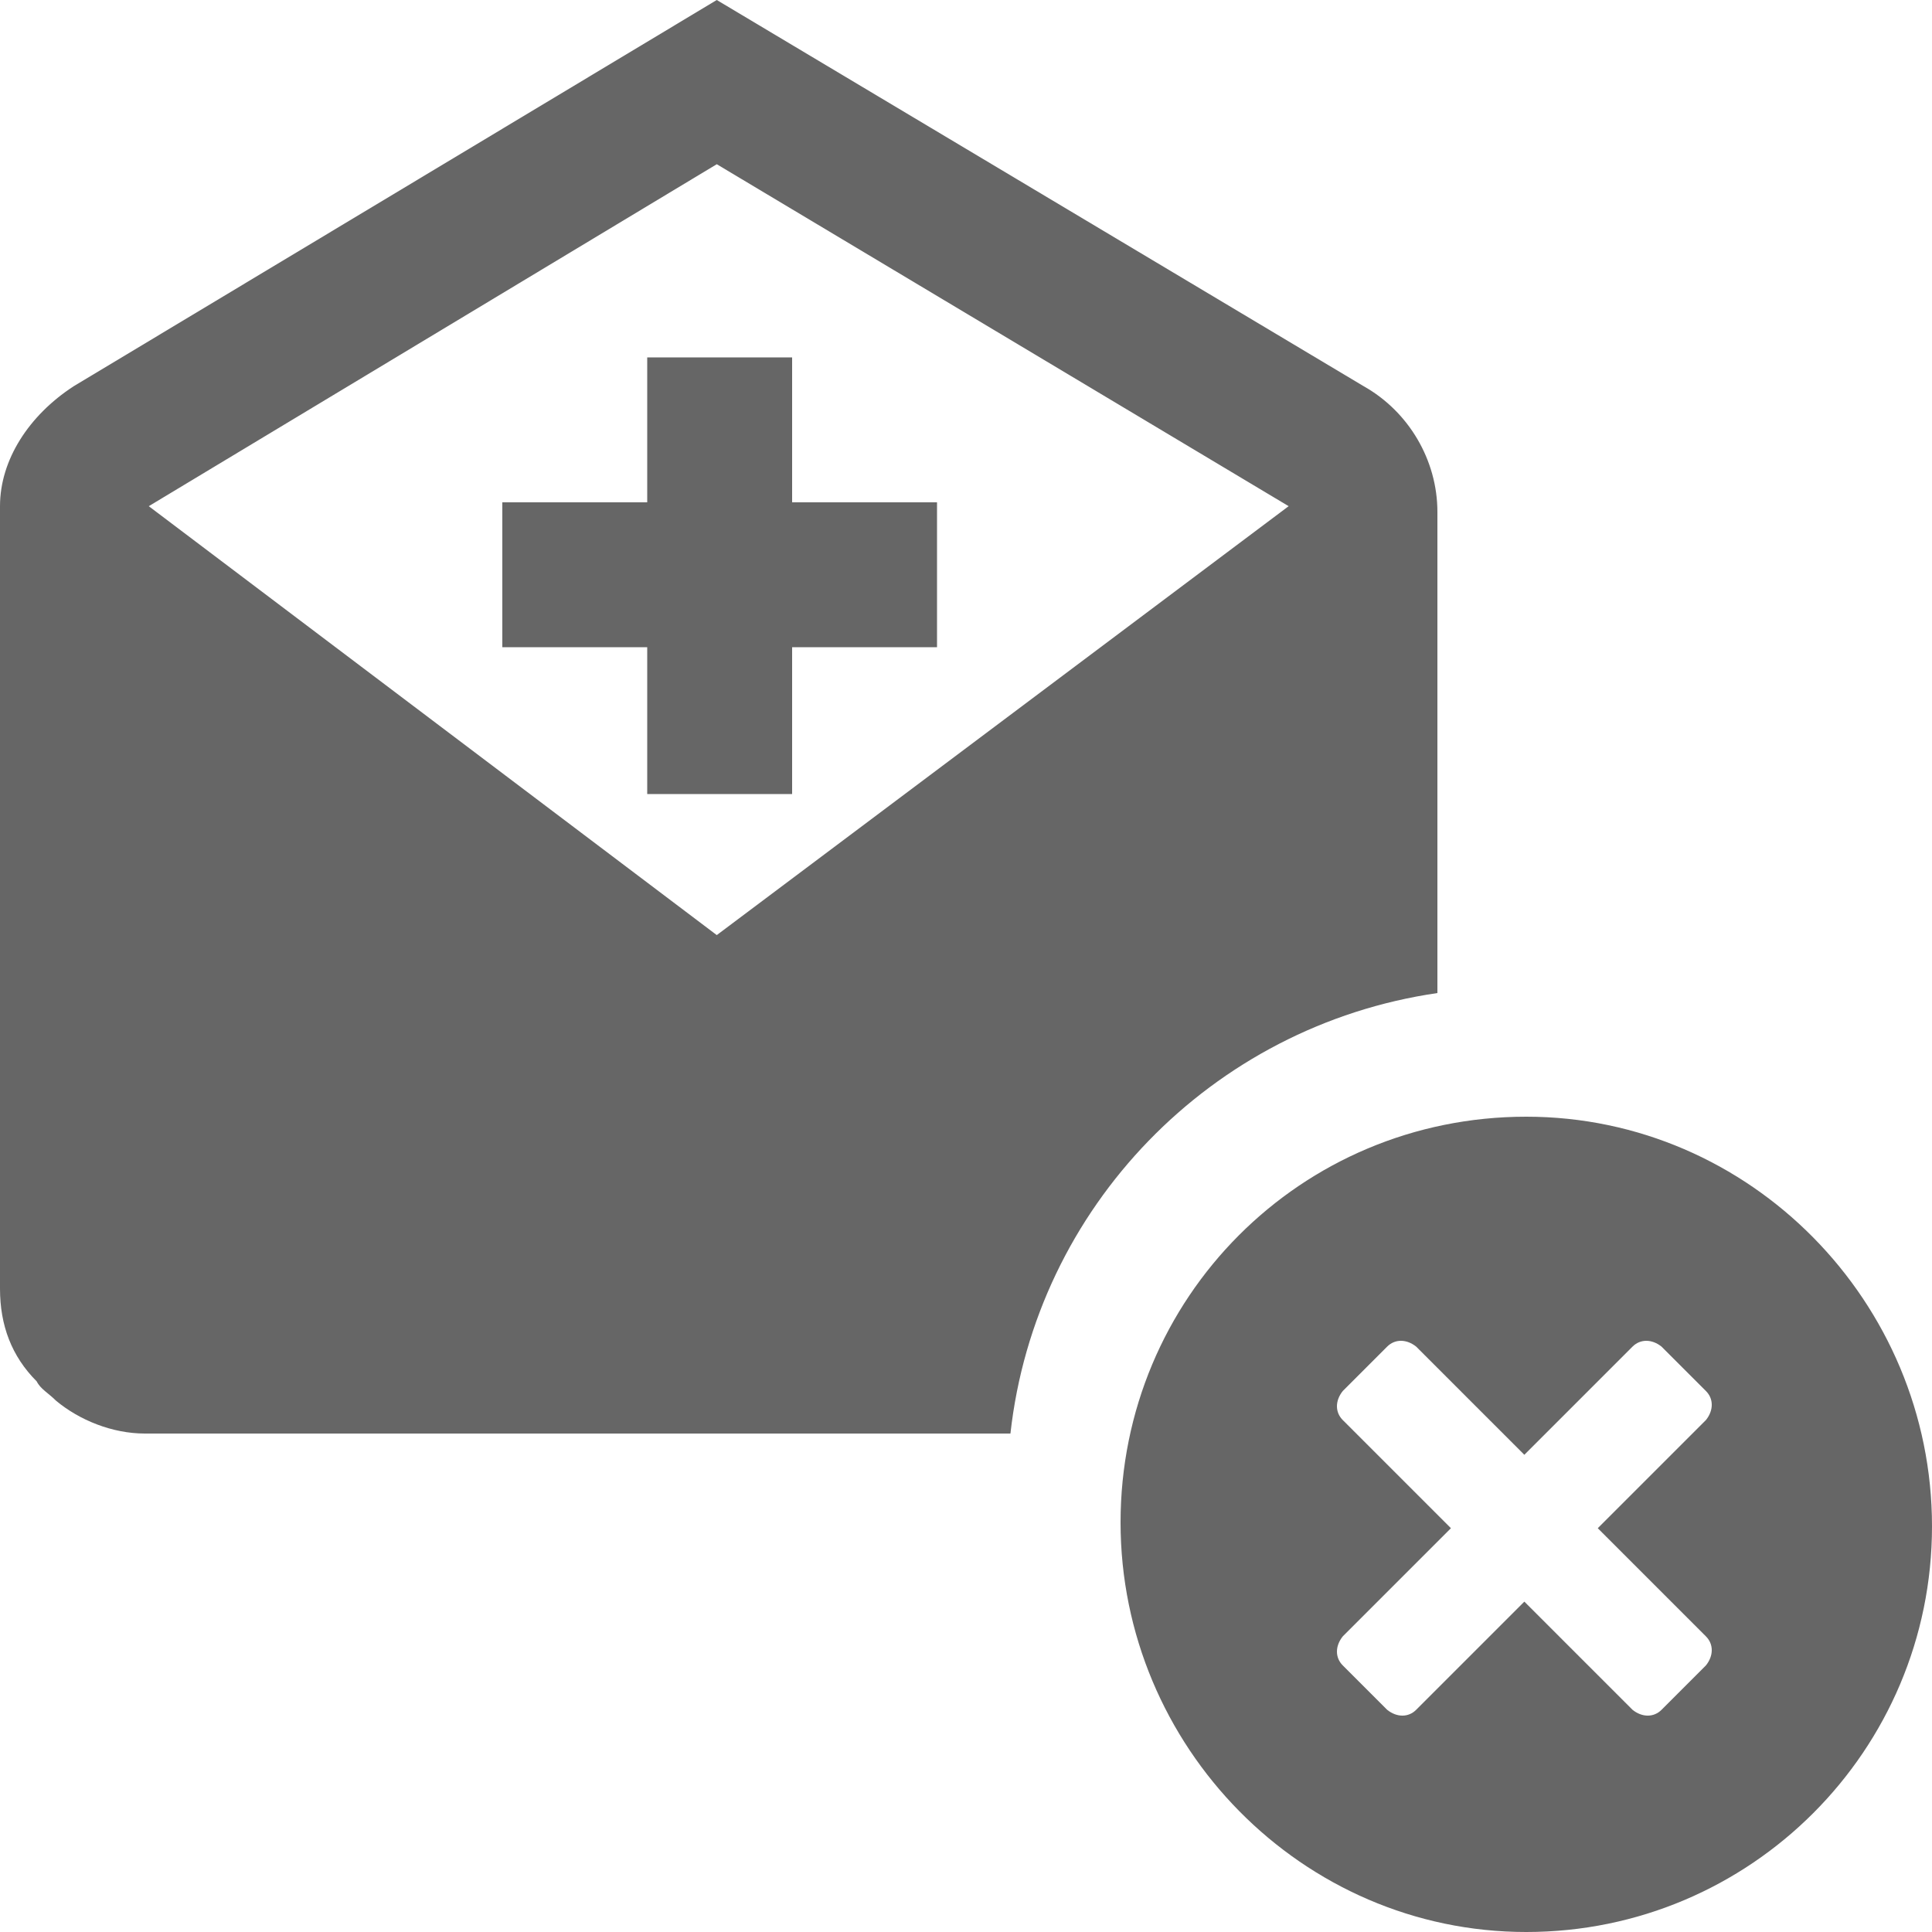
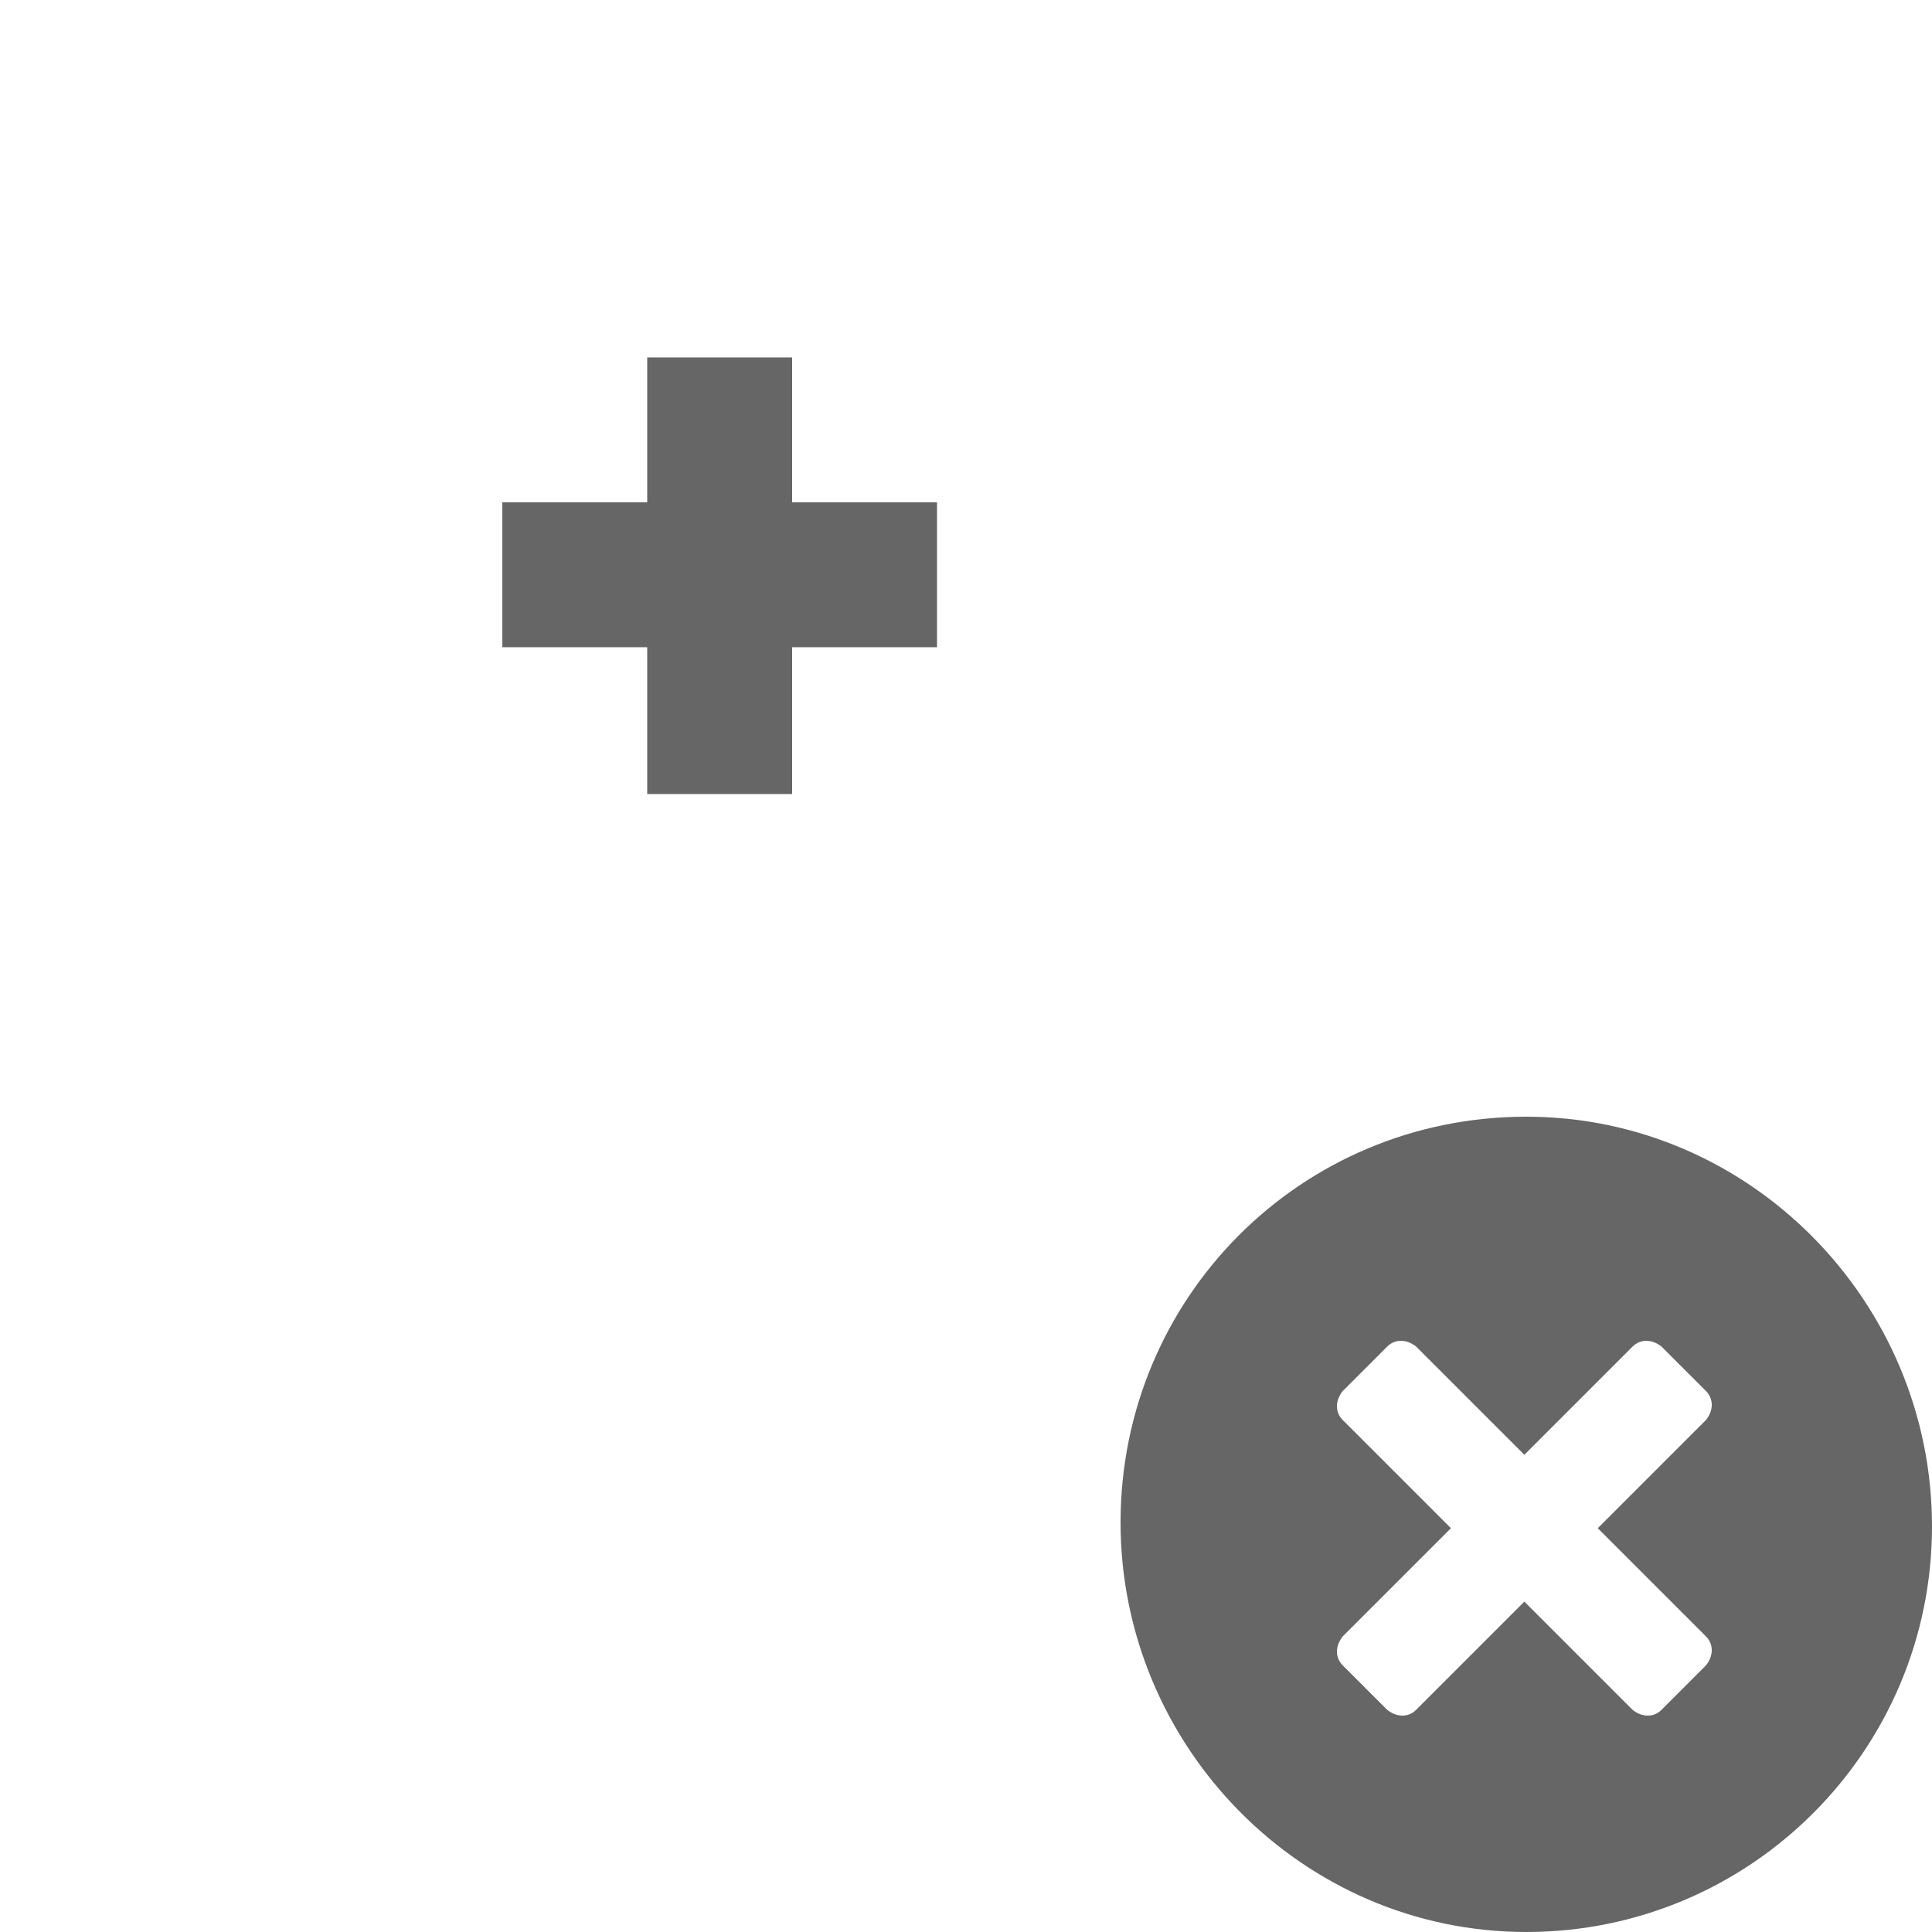
<svg xmlns="http://www.w3.org/2000/svg" version="1.1" id="Layer_1" x="0px" y="0px" viewBox="0 0 100 100" enable-background="new 0 0 100 100" xml:space="preserve">
  <g>
    <polygon fill="#666666" points="41,26 41,18.5 33.5,18.5 33.5,26 26,26 26,33.5 33.5,33.5 33.5,41.1 41,41.1 41,33.5 48.5,33.5    48.5,26  " />
-     <path fill="#666666" d="M74.4,51.4V26.5c0-2.7-1.5-5.2-3.8-6.5L37.1,0L3.8,20C1.5,21.5,0,23.8,0,26.2v40.5c0,1.9,0.6,3.5,1.9,4.8   c0.2,0.4,0.6,0.6,1,1c1.2,1,2.9,1.7,4.6,1.7h44.8C53.6,62.5,62.7,53.1,74.4,51.4z M37.1,48.4L7.7,26.2L37.1,8.5l29.6,17.7   L37.1,48.4z" />
    <path fill="#666666" d="M79,57.8c-11.7,0-21,9.4-21,21S67.4,100,79,100c11.6,0,21-9.4,21-21S90.6,57.8,79,57.8z M88.3,84.7   c0.4,0.4,0.4,1,0,1.5L86,88.5c-0.4,0.4-1,0.4-1.5,0l-5.6-5.6l-5.6,5.6c-0.4,0.4-1,0.4-1.5,0l-2.3-2.3c-0.4-0.4-0.4-1,0-1.5l5.6-5.6   l-5.6-5.6c-0.4-0.4-0.4-1,0-1.5l2.3-2.3c0.4-0.4,1-0.4,1.5,0l5.6,5.6l5.6-5.6c0.4-0.4,1-0.4,1.5,0l2.3,2.3c0.4,0.4,0.4,1,0,1.5   l-5.6,5.6L88.3,84.7z" />
  </g>
</svg>